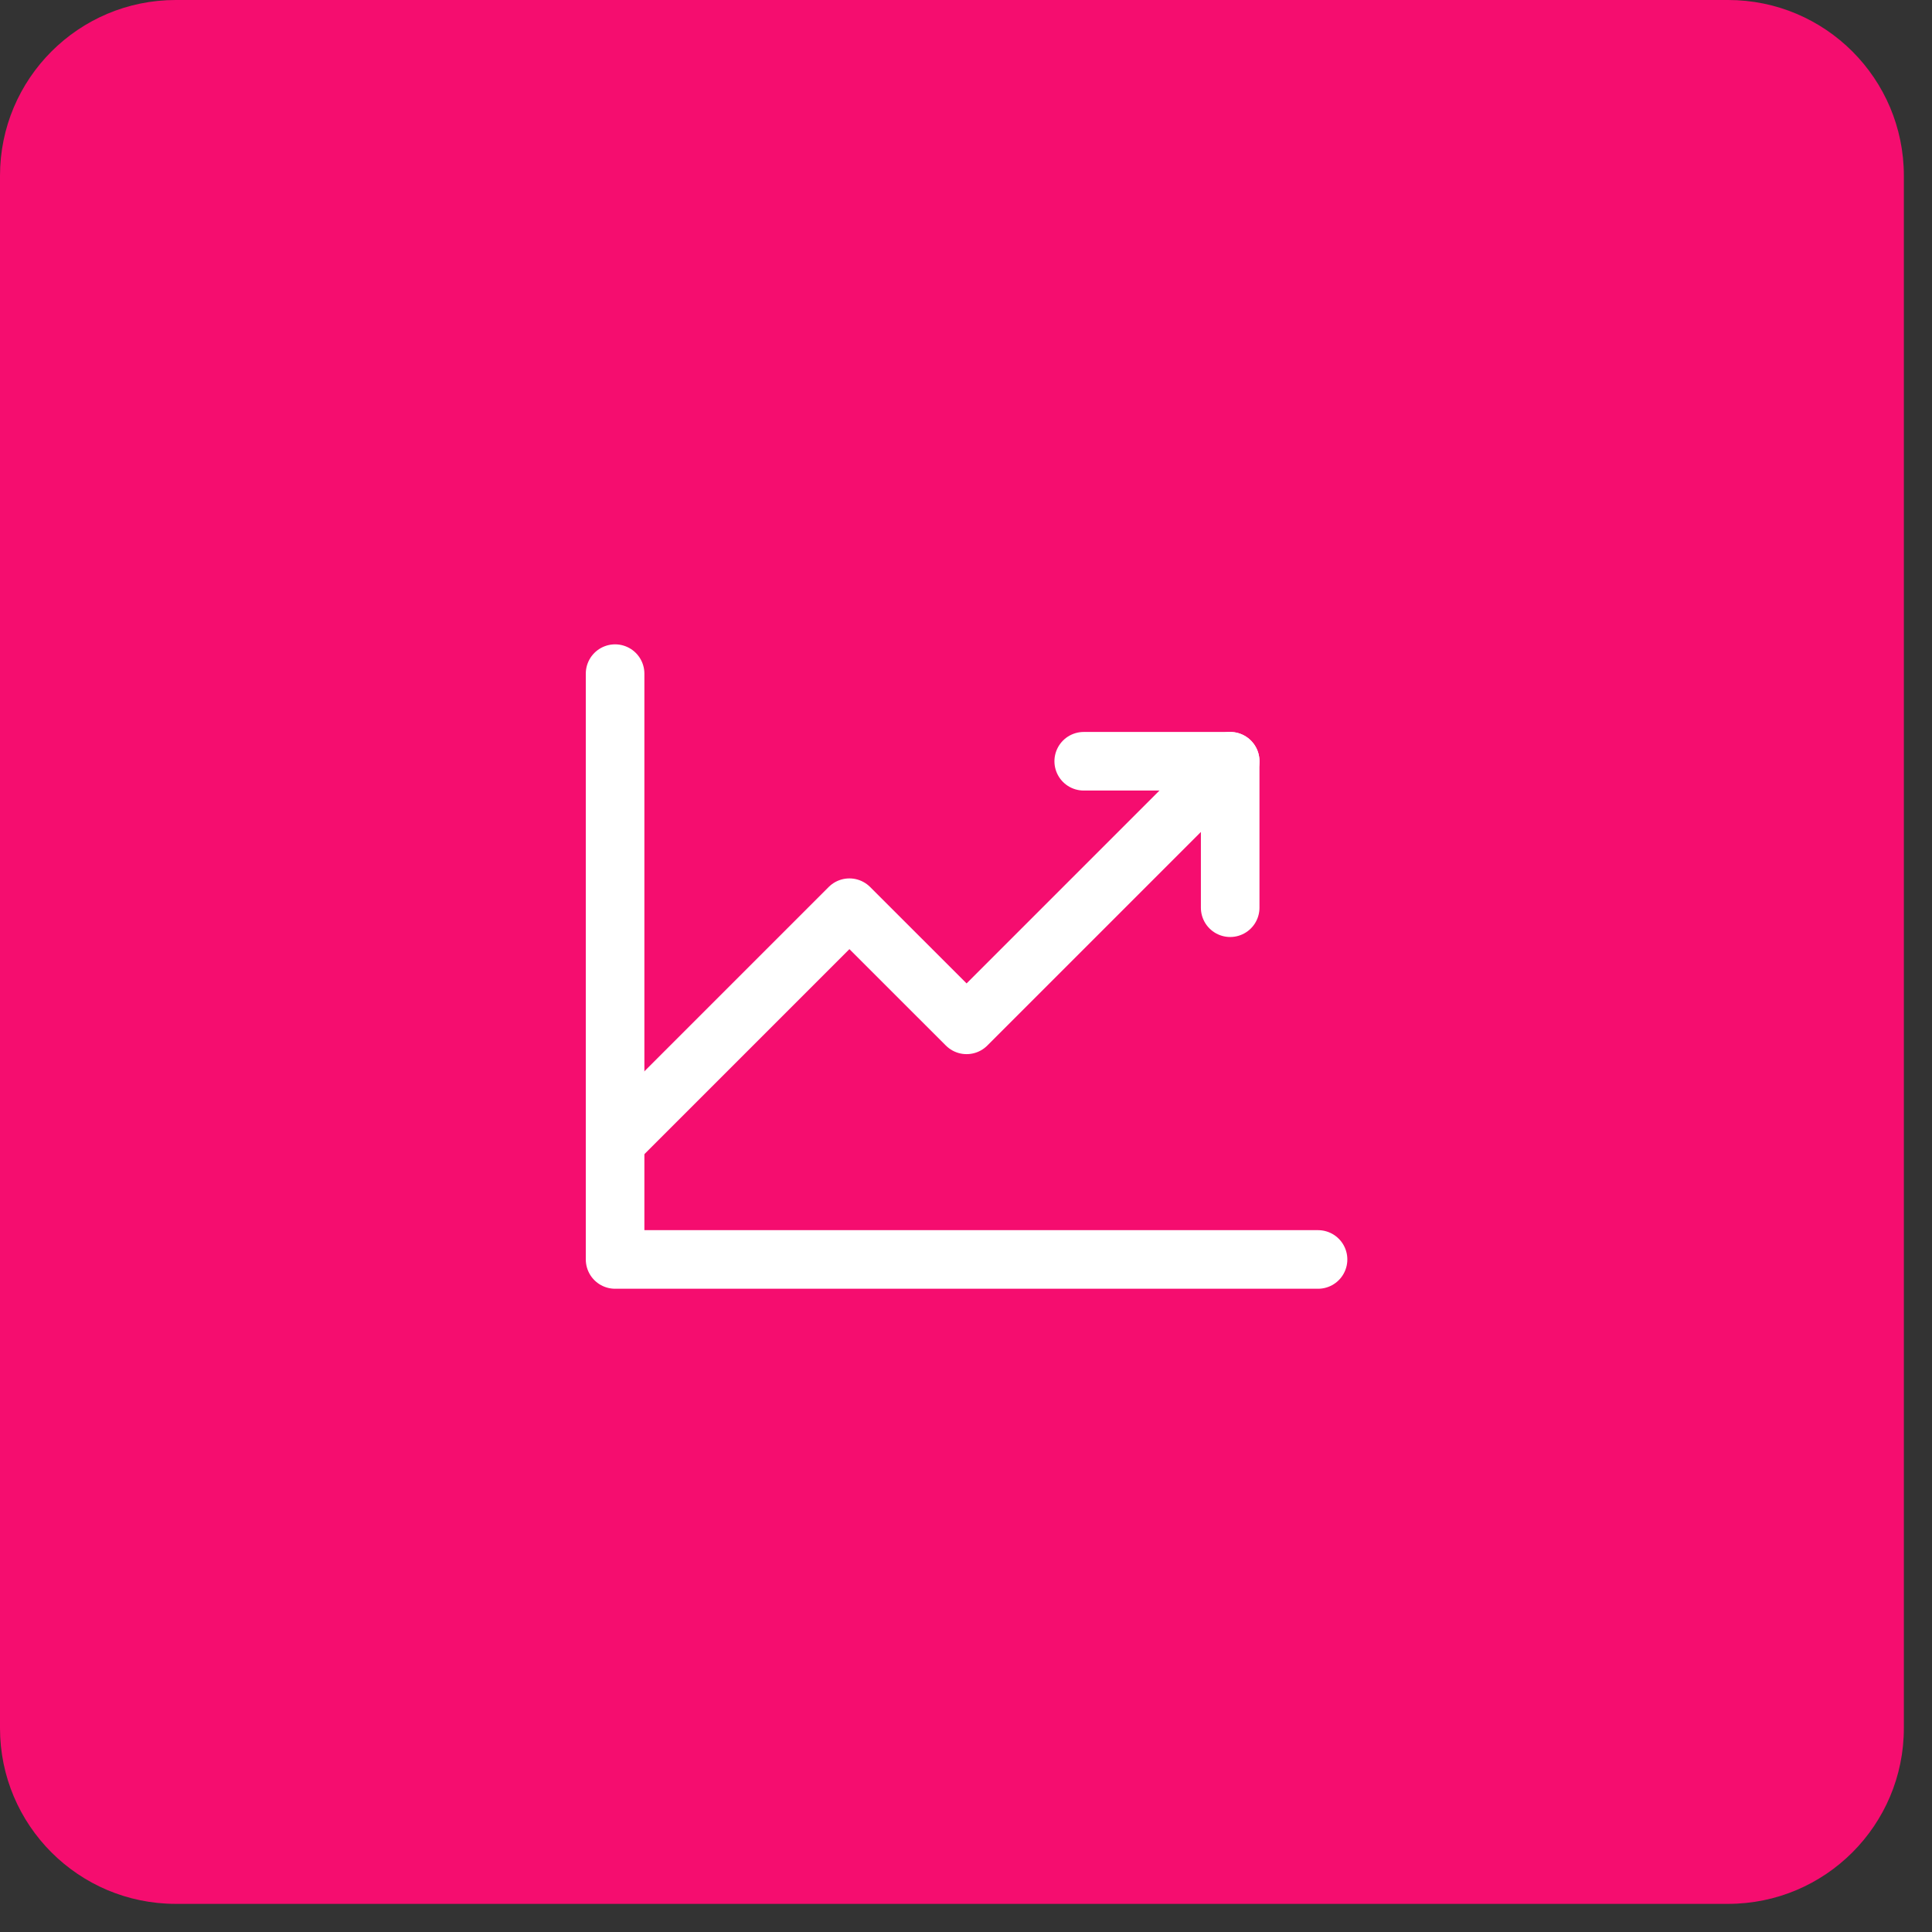
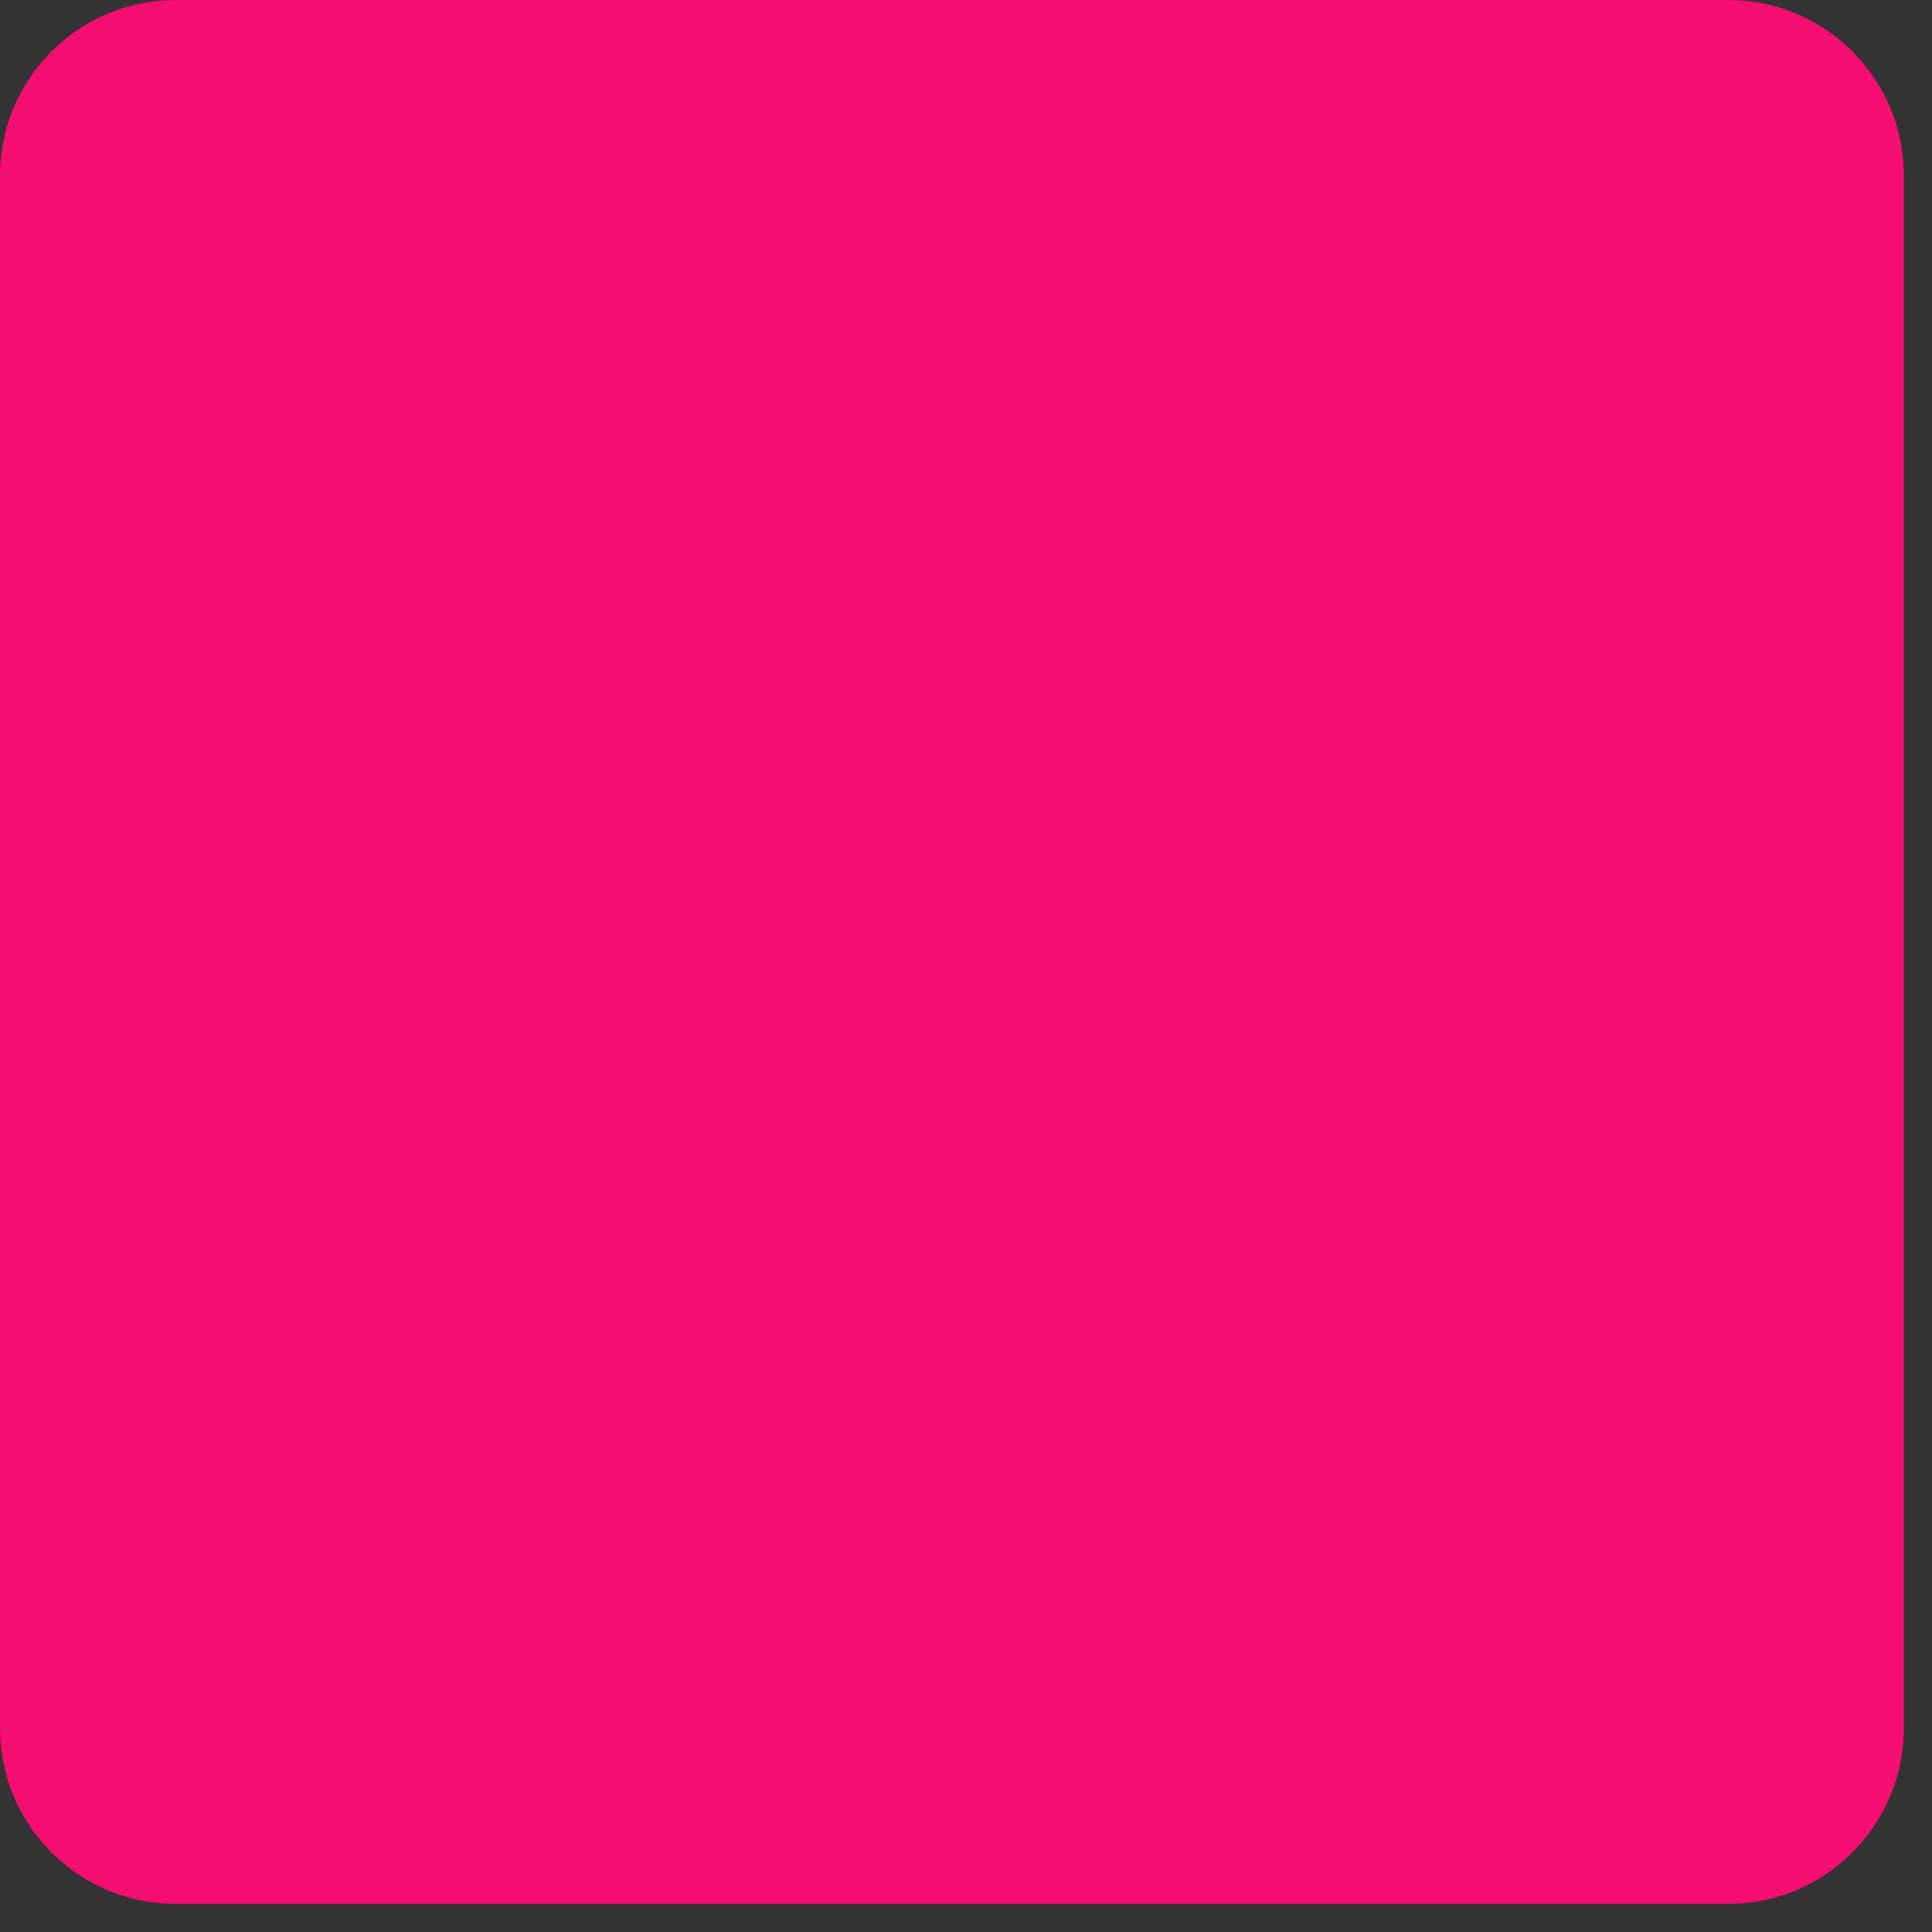
<svg xmlns="http://www.w3.org/2000/svg" width="46" height="46" viewBox="0 0 46 46" fill="none">
  <rect x="0" y="0" width="46" height="46" fill="#333333" stroke="none" />
  <path d="M0 4.184C0 1.873 1.873 0 4.184 0H41.146C43.457 0 45.33 1.873 45.33 4.184V41.146C45.33 43.457 43.457 45.33 41.146 45.33H4.184C1.873 45.33 0 43.457 0 41.146V4.184Z" fill="#F50D6F" />
  <g clip-path="url(#clip0_588_548)">
-     <path d="M31.382 29.987H14.645V16.039" stroke="white" stroke-width="1.395" stroke-linecap="round" stroke-linejoin="round" />
-     <path d="M29.29 18.125L23.014 24.401L20.224 21.612L14.645 27.191" stroke="white" stroke-width="1.395" stroke-linecap="round" stroke-linejoin="round" />
-     <path d="M29.29 21.612V18.125H25.803" stroke="white" stroke-width="1.395" stroke-linecap="round" stroke-linejoin="round" />
-   </g>
+     </g>
  <defs>
    <clipPath id="clip0_588_548">
      <rect width="22.316" height="22.316" fill="white" transform="translate(11.855 11.852)" />
    </clipPath>
  </defs>
</svg>